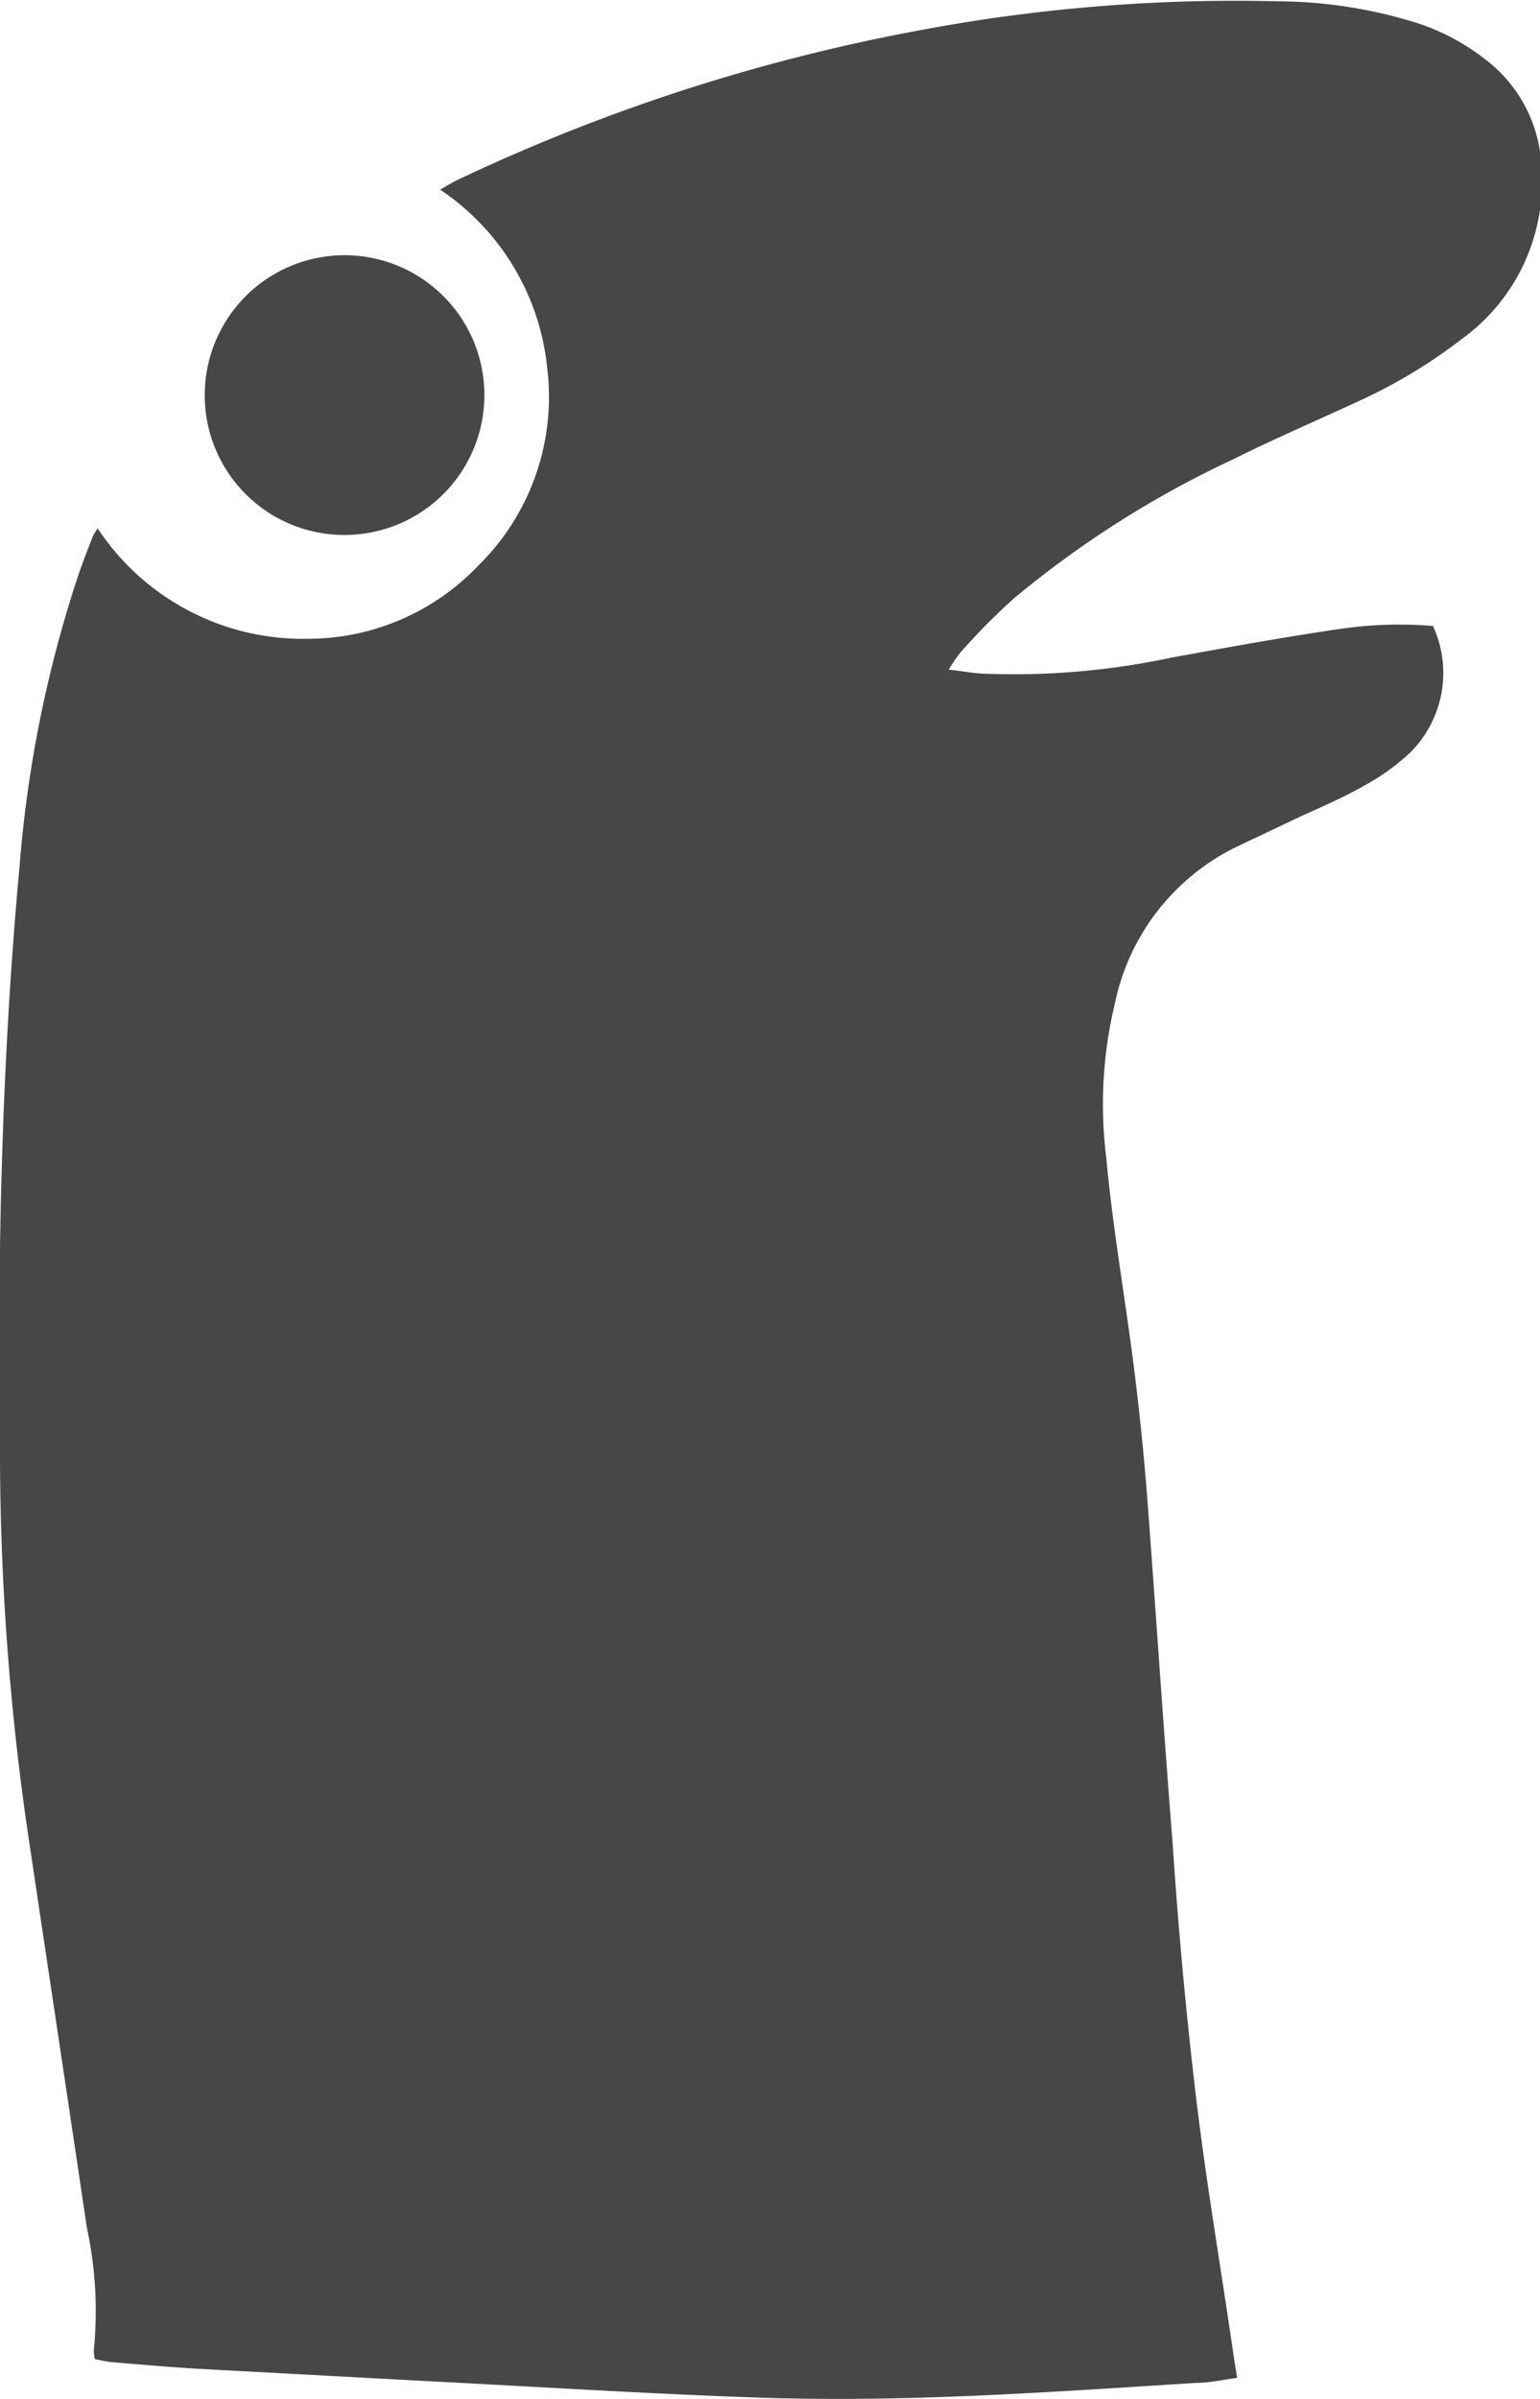
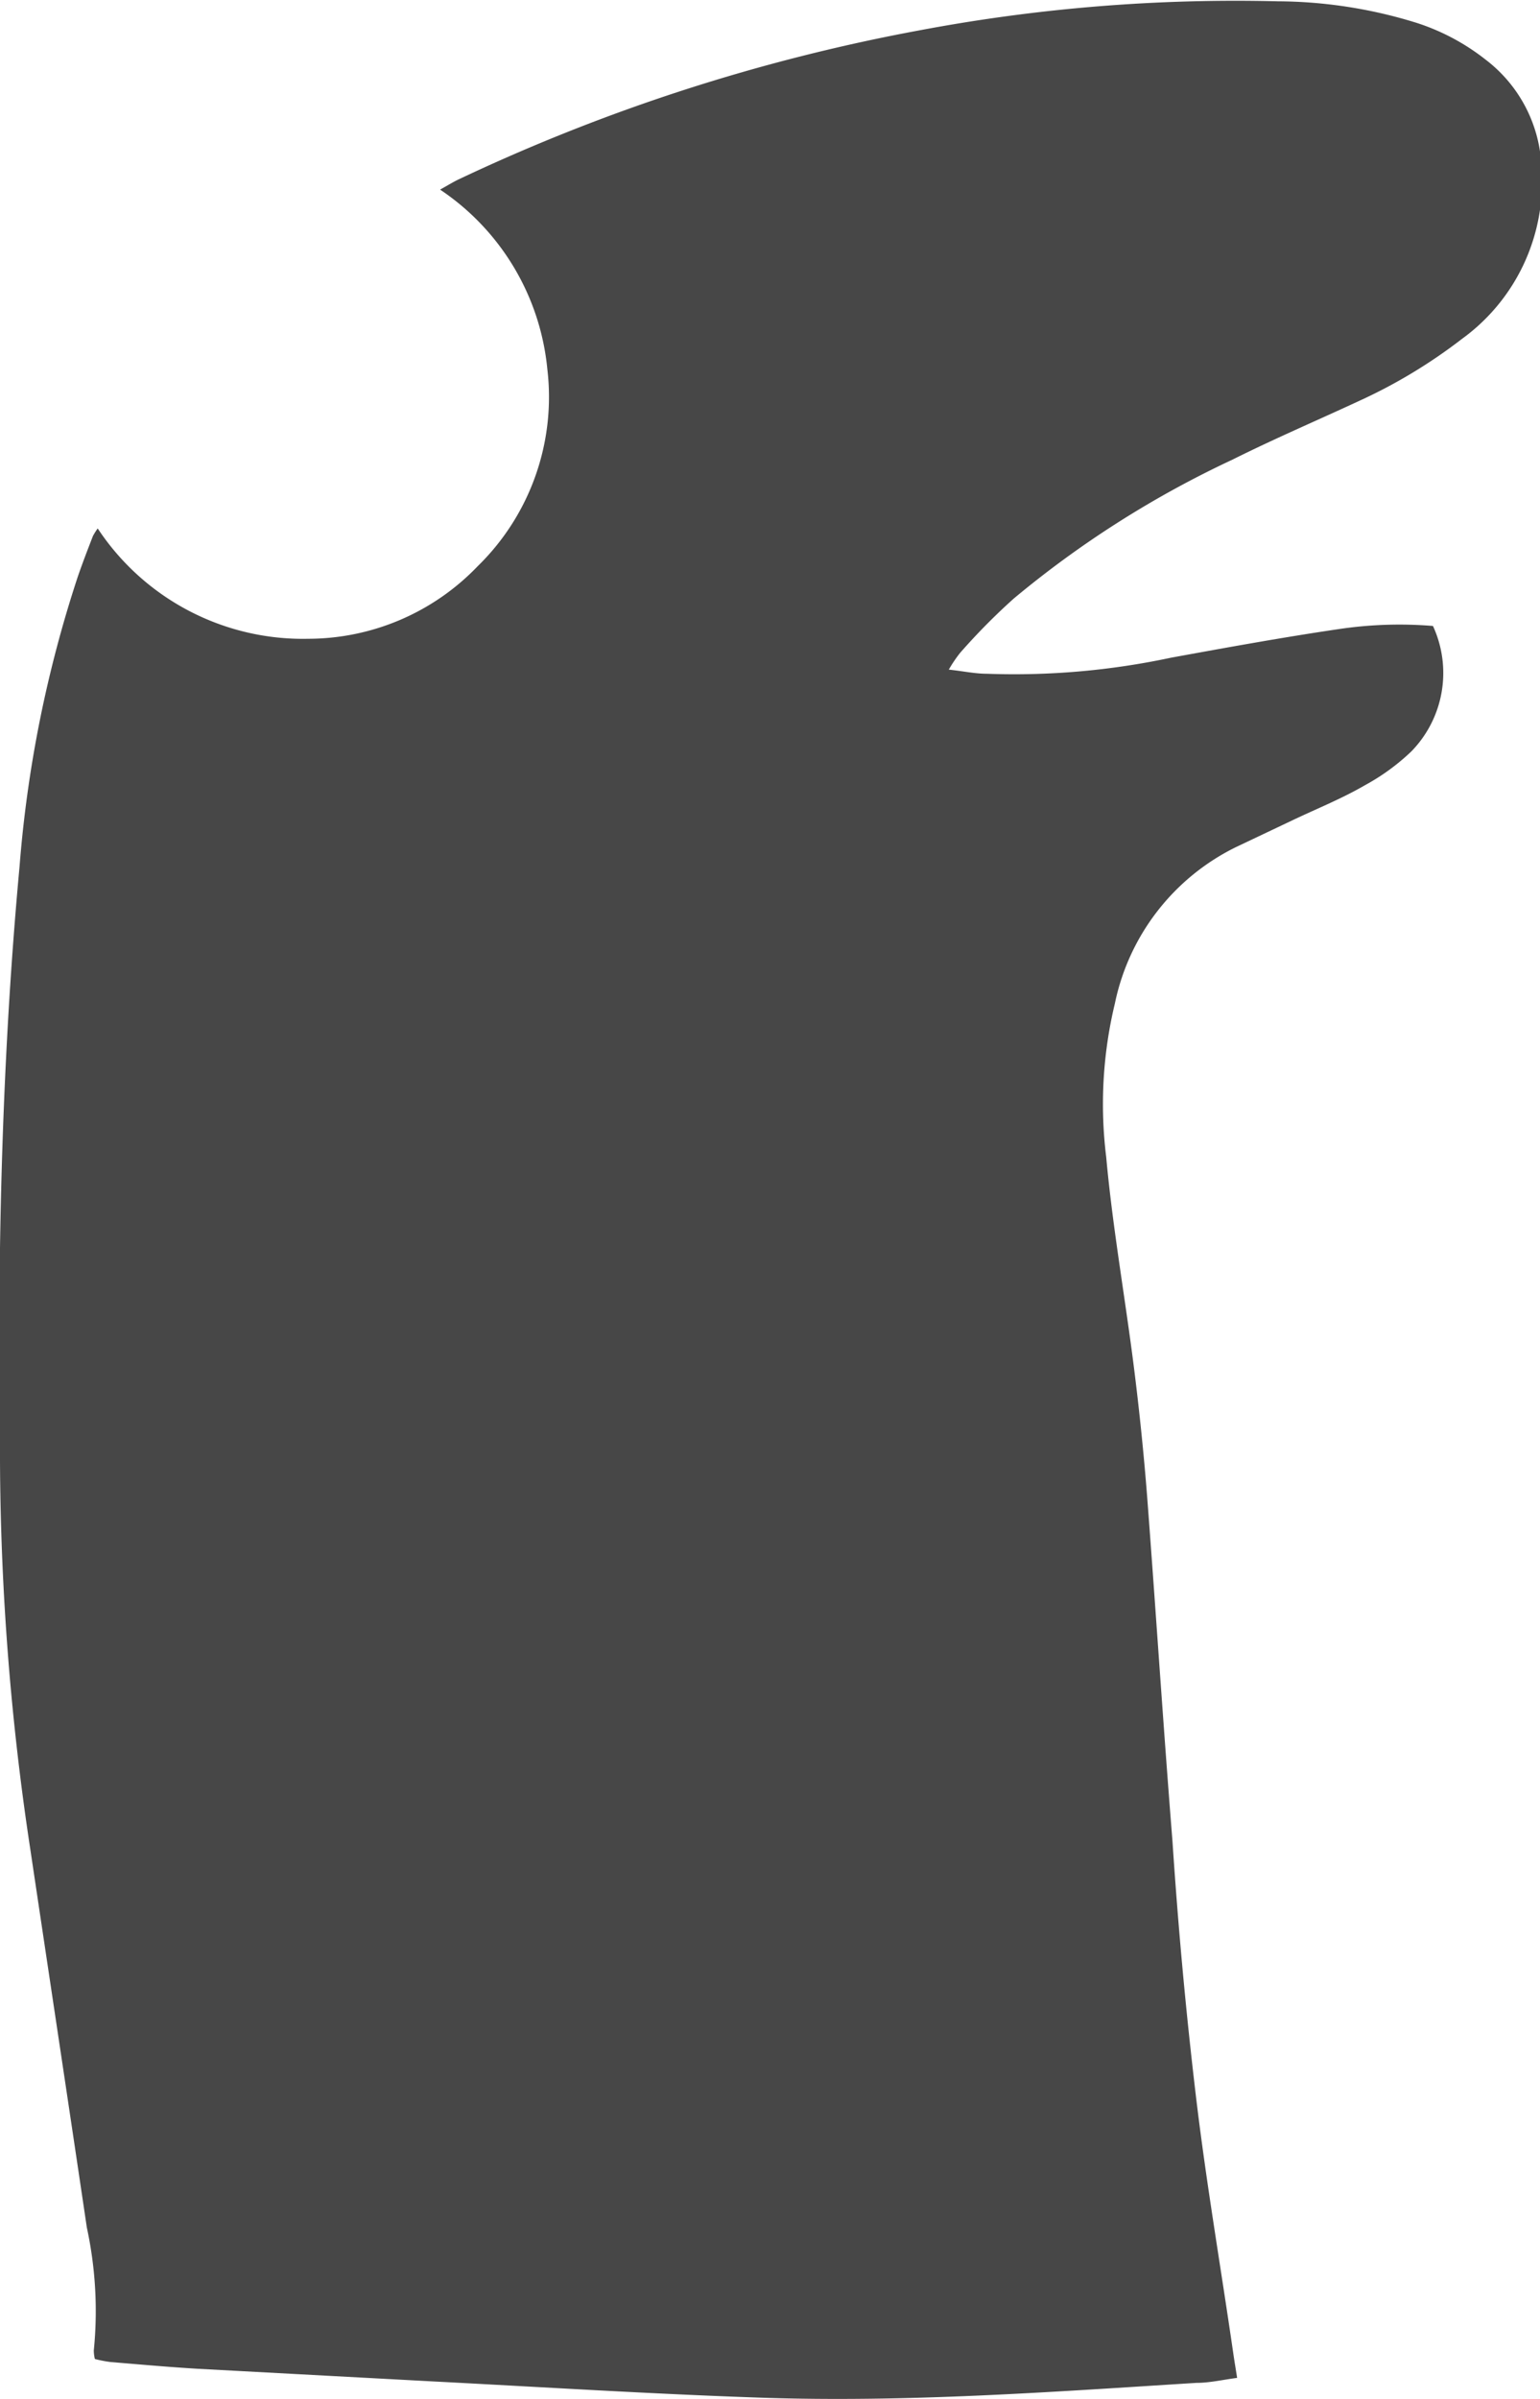
<svg xmlns="http://www.w3.org/2000/svg" viewBox="0 0 70.93 110.45">
  <defs>
    <style>.cls-1{fill:#474747;} @media (prefers-color-scheme: dark) {.cls-1{fill: white;opacity: 0.5;}
    }</style>
  </defs>
  <g id="レイヤー_2" data-name="レイヤー 2">
    <g id="レイヤー_1-2" data-name="レイヤー 1">
      <path class="cls-1" d="M68.43,2.75a10.16,10.16,0,0,0-3.16-1.69,21.83,21.83,0,0,0-6.42-1A78.51,78.51,0,0,0,42.44,1.38a86.3,86.3,0,0,0-21.36,6.9c-.24.12-.47.26-.81.45A11.24,11.24,0,0,1,25.21,17,10.88,10.88,0,0,1,22,26.07a10.83,10.83,0,0,1-7.8,3.34,11.33,11.33,0,0,1-9.7-5.08,3,3,0,0,0-.22.35c-.24.62-.48,1.24-.7,1.88A56.68,56.68,0,0,0,.9,39.9C.36,45.73.09,51.59,0,57.45c0,3.27,0,6.53,0,9.8A122.15,122.15,0,0,0,1.4,85.17C2.27,91,3.14,96.76,4,102.56a18.21,18.21,0,0,1,.32,5.66,1.71,1.71,0,0,0,.05.39,5.72,5.72,0,0,0,.72.14c1.33.11,2.67.23,4,.31l10.79.58c5.05.26,10.09.58,15.14.75,6.71.23,13.39-.26,20.08-.68.61,0,1.2-.14,1.88-.23-.07-.45-.13-.8-.18-1.15-.58-4-1.25-7.88-1.72-11.84S54.26,88.66,54,84.74c-.42-5.26-.76-10.52-1.16-15.78-.15-1.94-.35-3.89-.59-5.82-.41-3.3-1-6.57-1.3-9.87a19.82,19.82,0,0,1,.4-7.07A10.35,10.35,0,0,1,56.93,39l2.57-1.22c1.13-.54,2.29-1,3.39-1.64A10,10,0,0,0,65,34.6a5.17,5.17,0,0,0,1-5.78,18.87,18.87,0,0,0-4.31.14c-2.59.38-5.17.85-7.75,1.32a34.59,34.59,0,0,1-8.49.74c-.54,0-1.09-.12-1.75-.19a6.3,6.3,0,0,1,.52-.77,29.16,29.16,0,0,1,2.47-2.5,46.36,46.36,0,0,1,10.08-6.4c2-1,4.1-1.89,6.15-2.85a24.15,24.15,0,0,0,4.42-2.71,8.92,8.92,0,0,0,3.66-7.85A6.53,6.53,0,0,0,68.43,2.75Z" />
-       <path class="cls-1" d="M15.94,24.63a6.44,6.44,0,1,0-6.51-6.46A6.43,6.43,0,0,0,15.94,24.63Z" />
    </g>
  </g>
</svg>